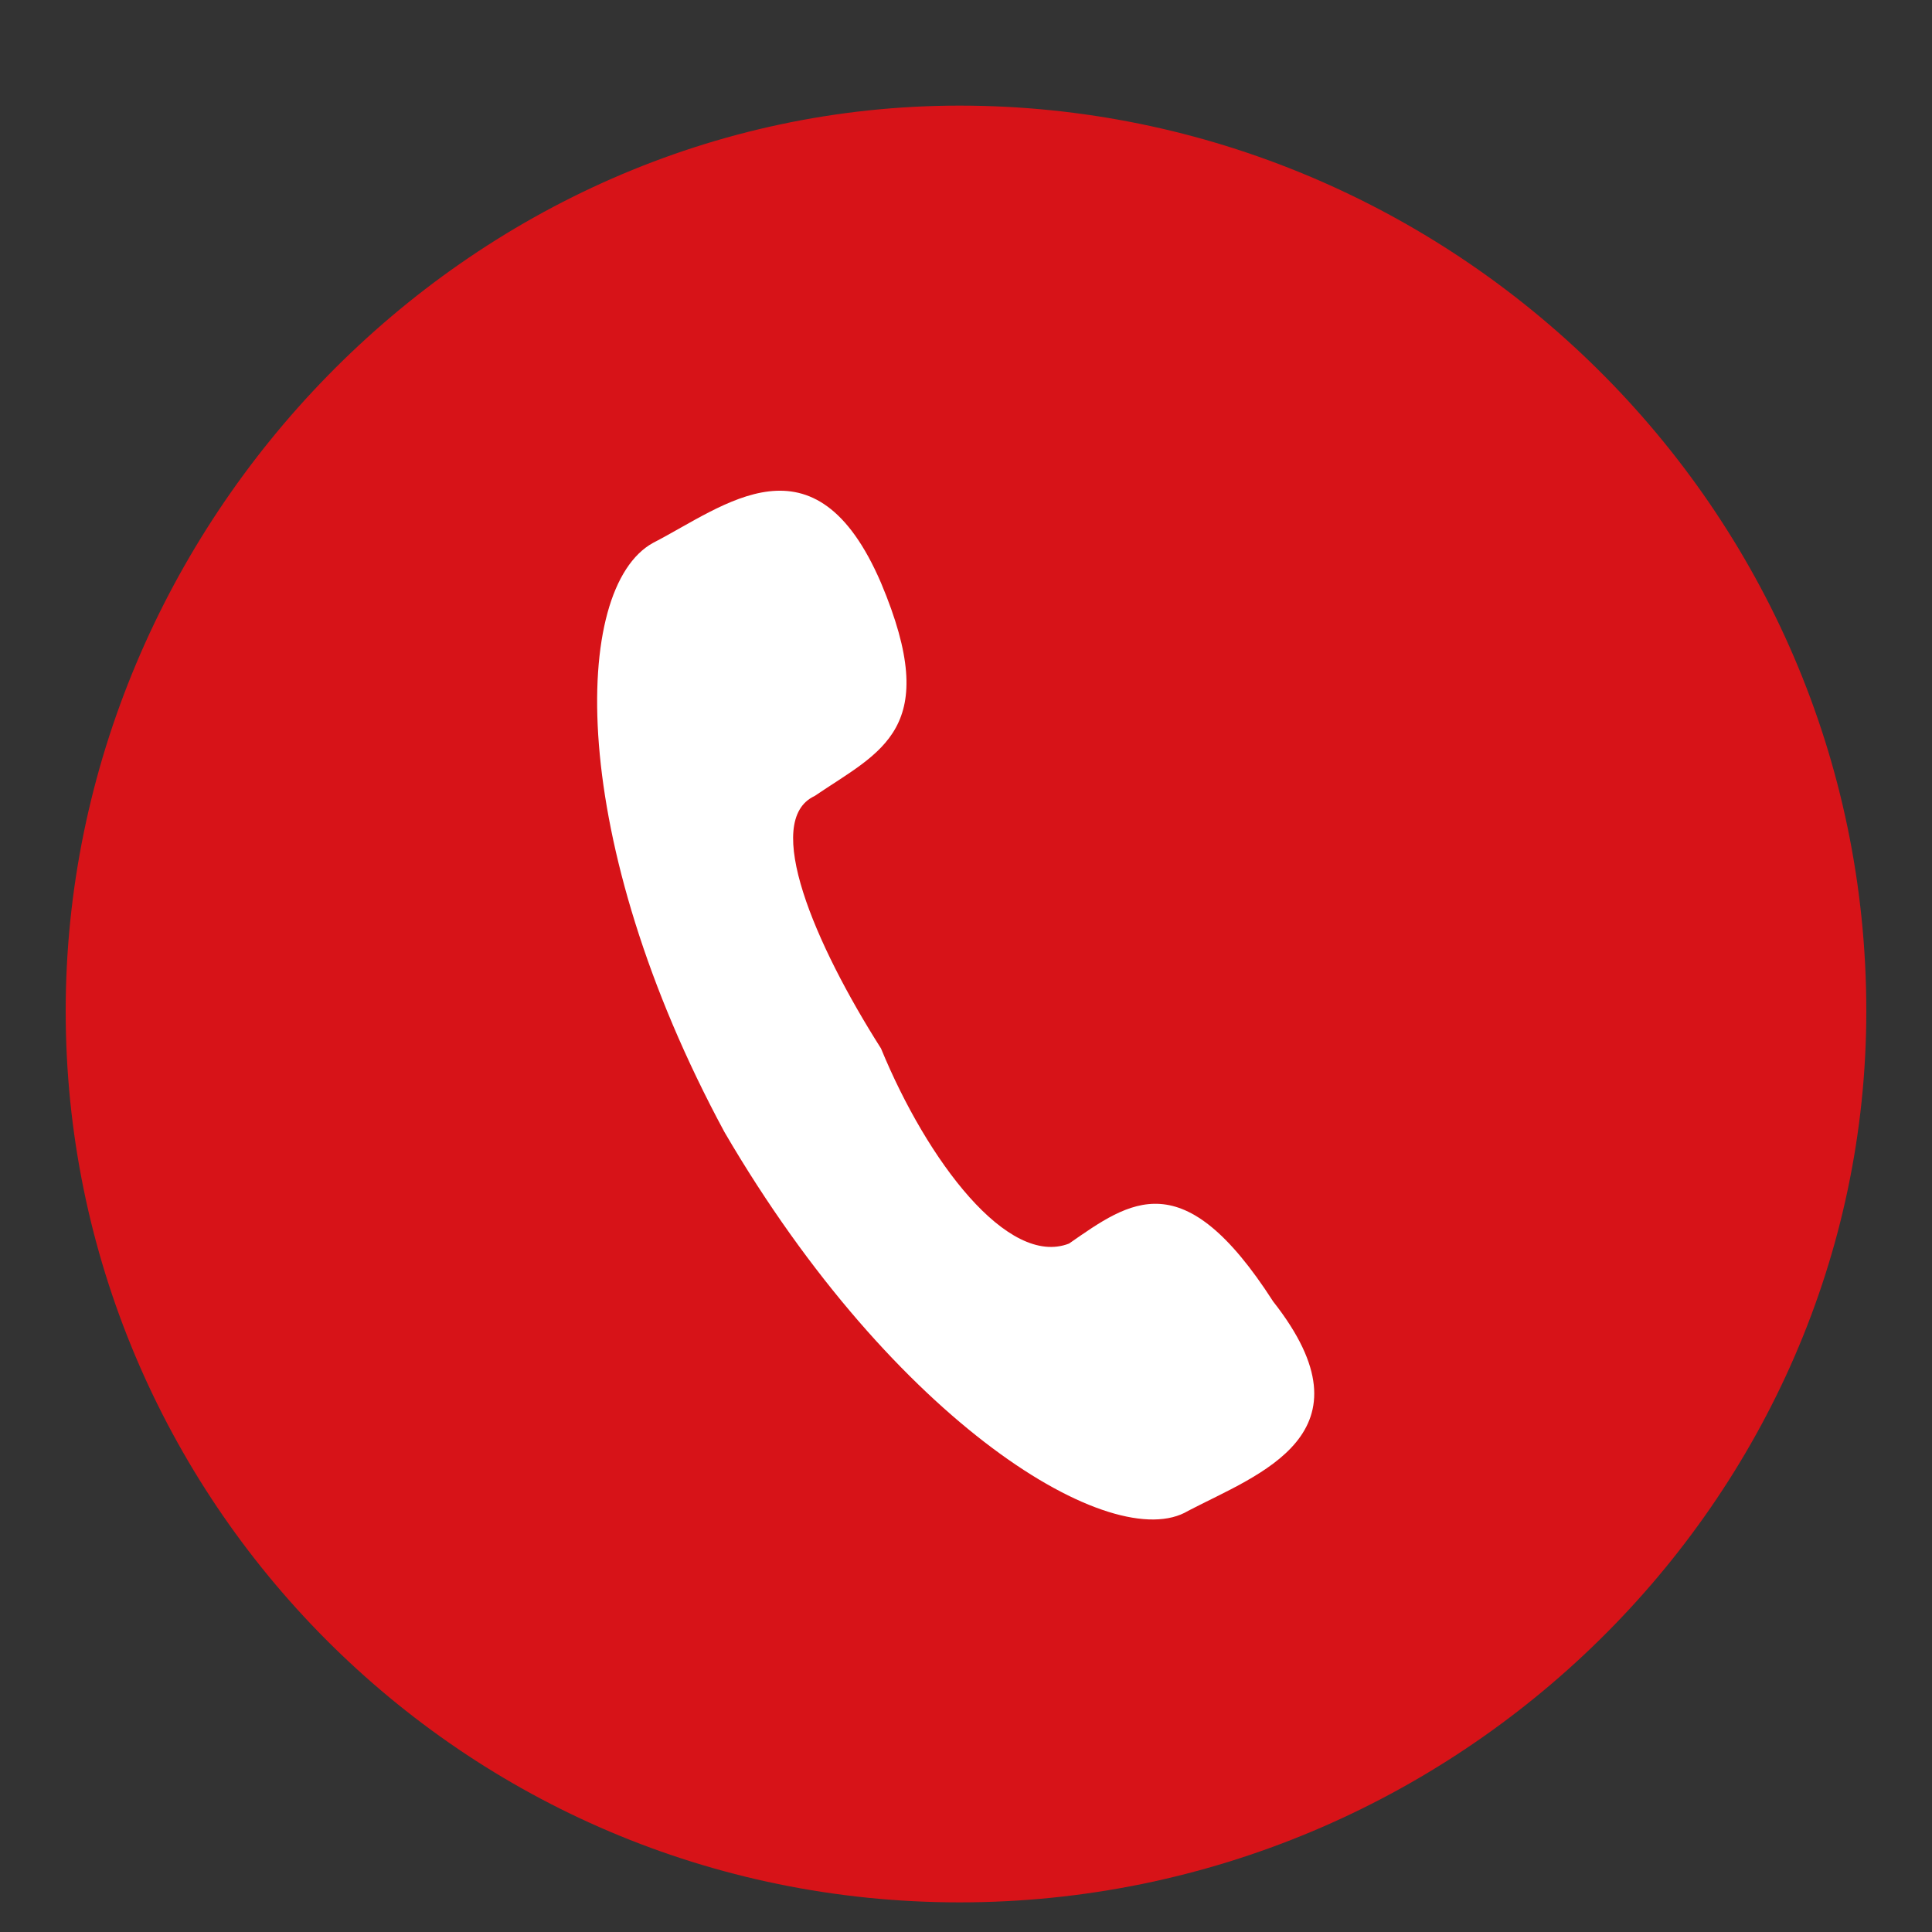
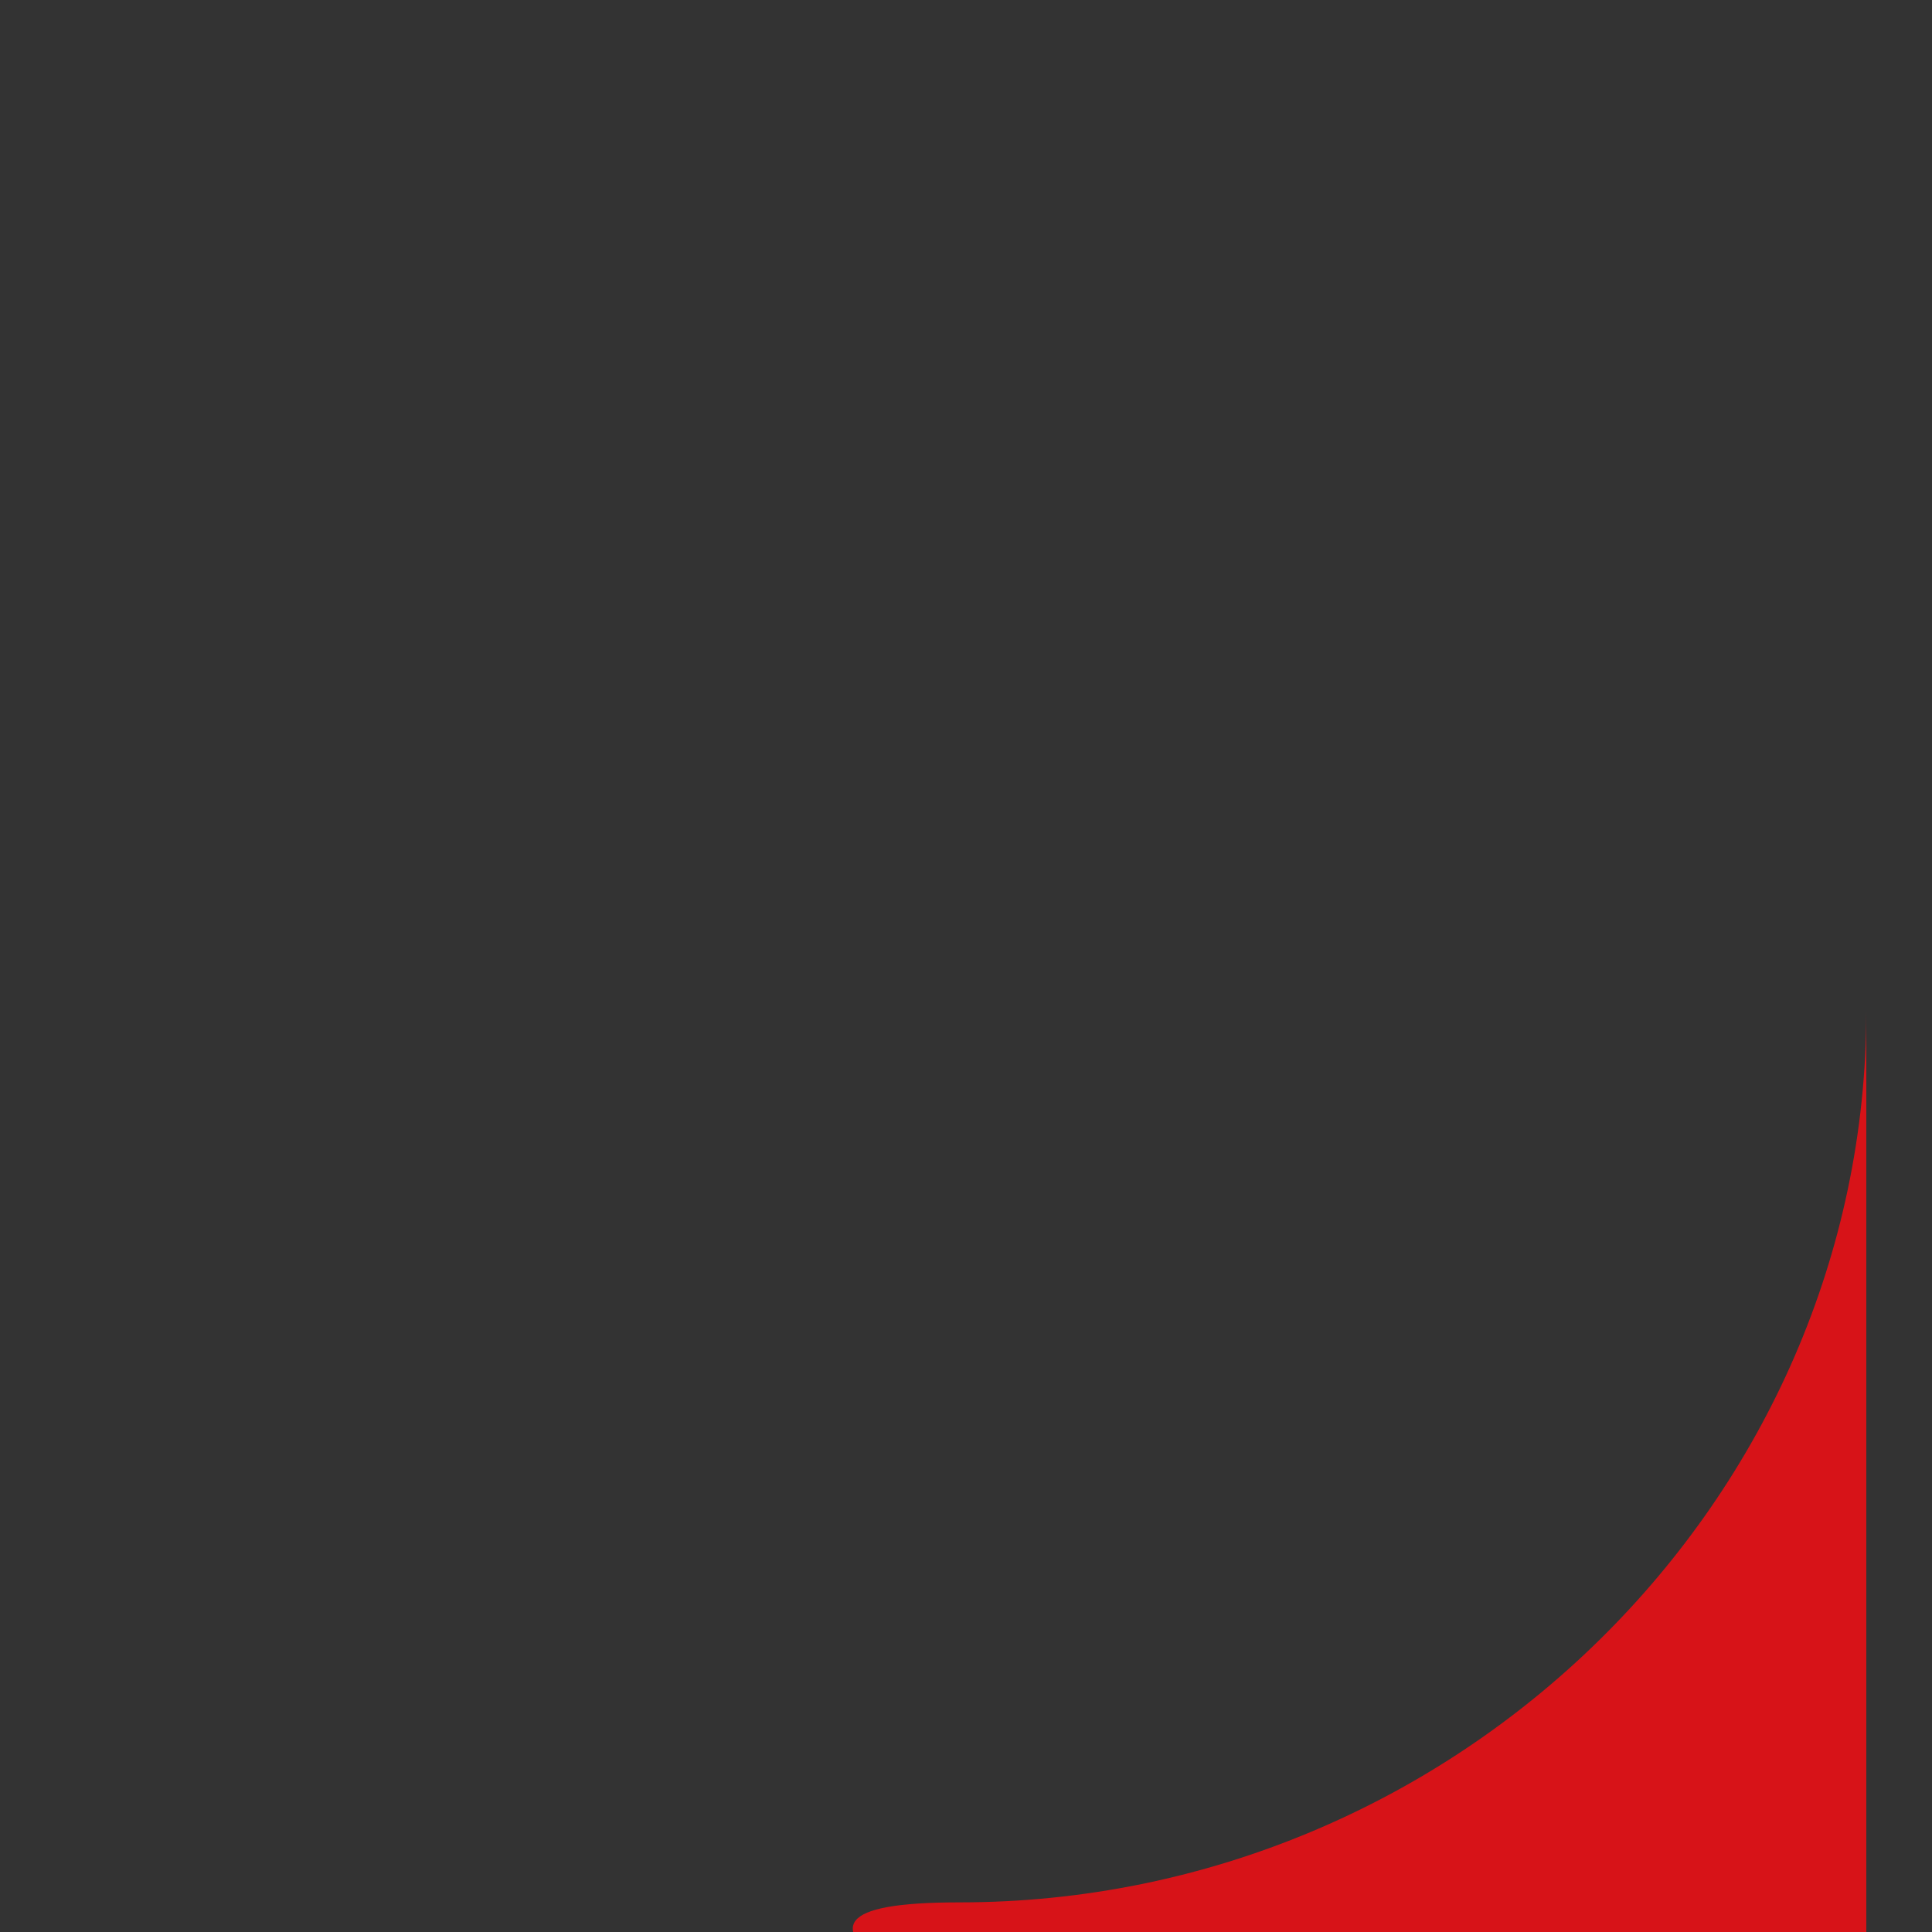
<svg xmlns="http://www.w3.org/2000/svg" id="a" viewBox="0 0 30 30">
  <rect x="0" y="0" width="30" height="30" fill="#333333" stroke="none" />
-   <path d="m28.98,15.7c0,7.58-6.35,13.84-14.08,13.84S1.02,23.27,1.02,15.7,7.25,1.64,14.9,1.64s14.08,6.23,14.08,14.06Z" style="fill:#d71318;" />
-   <path d="m19.77,20.21c-1.4-2.18-2.22-1.56-3.17-.9-.95.37-2.2-1.28-2.92-3.03-1.03-1.62-1.85-3.54-1.03-3.92,1.03-.7,1.99-1.03,1.03-3.31-1.03-2.39-2.43-1.19-3.54-.62-1.27.7-1.34,4.61,1.11,9.15,2.65,4.54,6.04,6.58,7.2,5.88,1.09-.57,2.94-1.19,1.32-3.25Z" style="fill:#fff;" />
+   <path d="m28.98,15.7c0,7.58-6.35,13.84-14.08,13.84s14.08,6.23,14.08,14.06Z" style="fill:#d71318;" />
</svg>